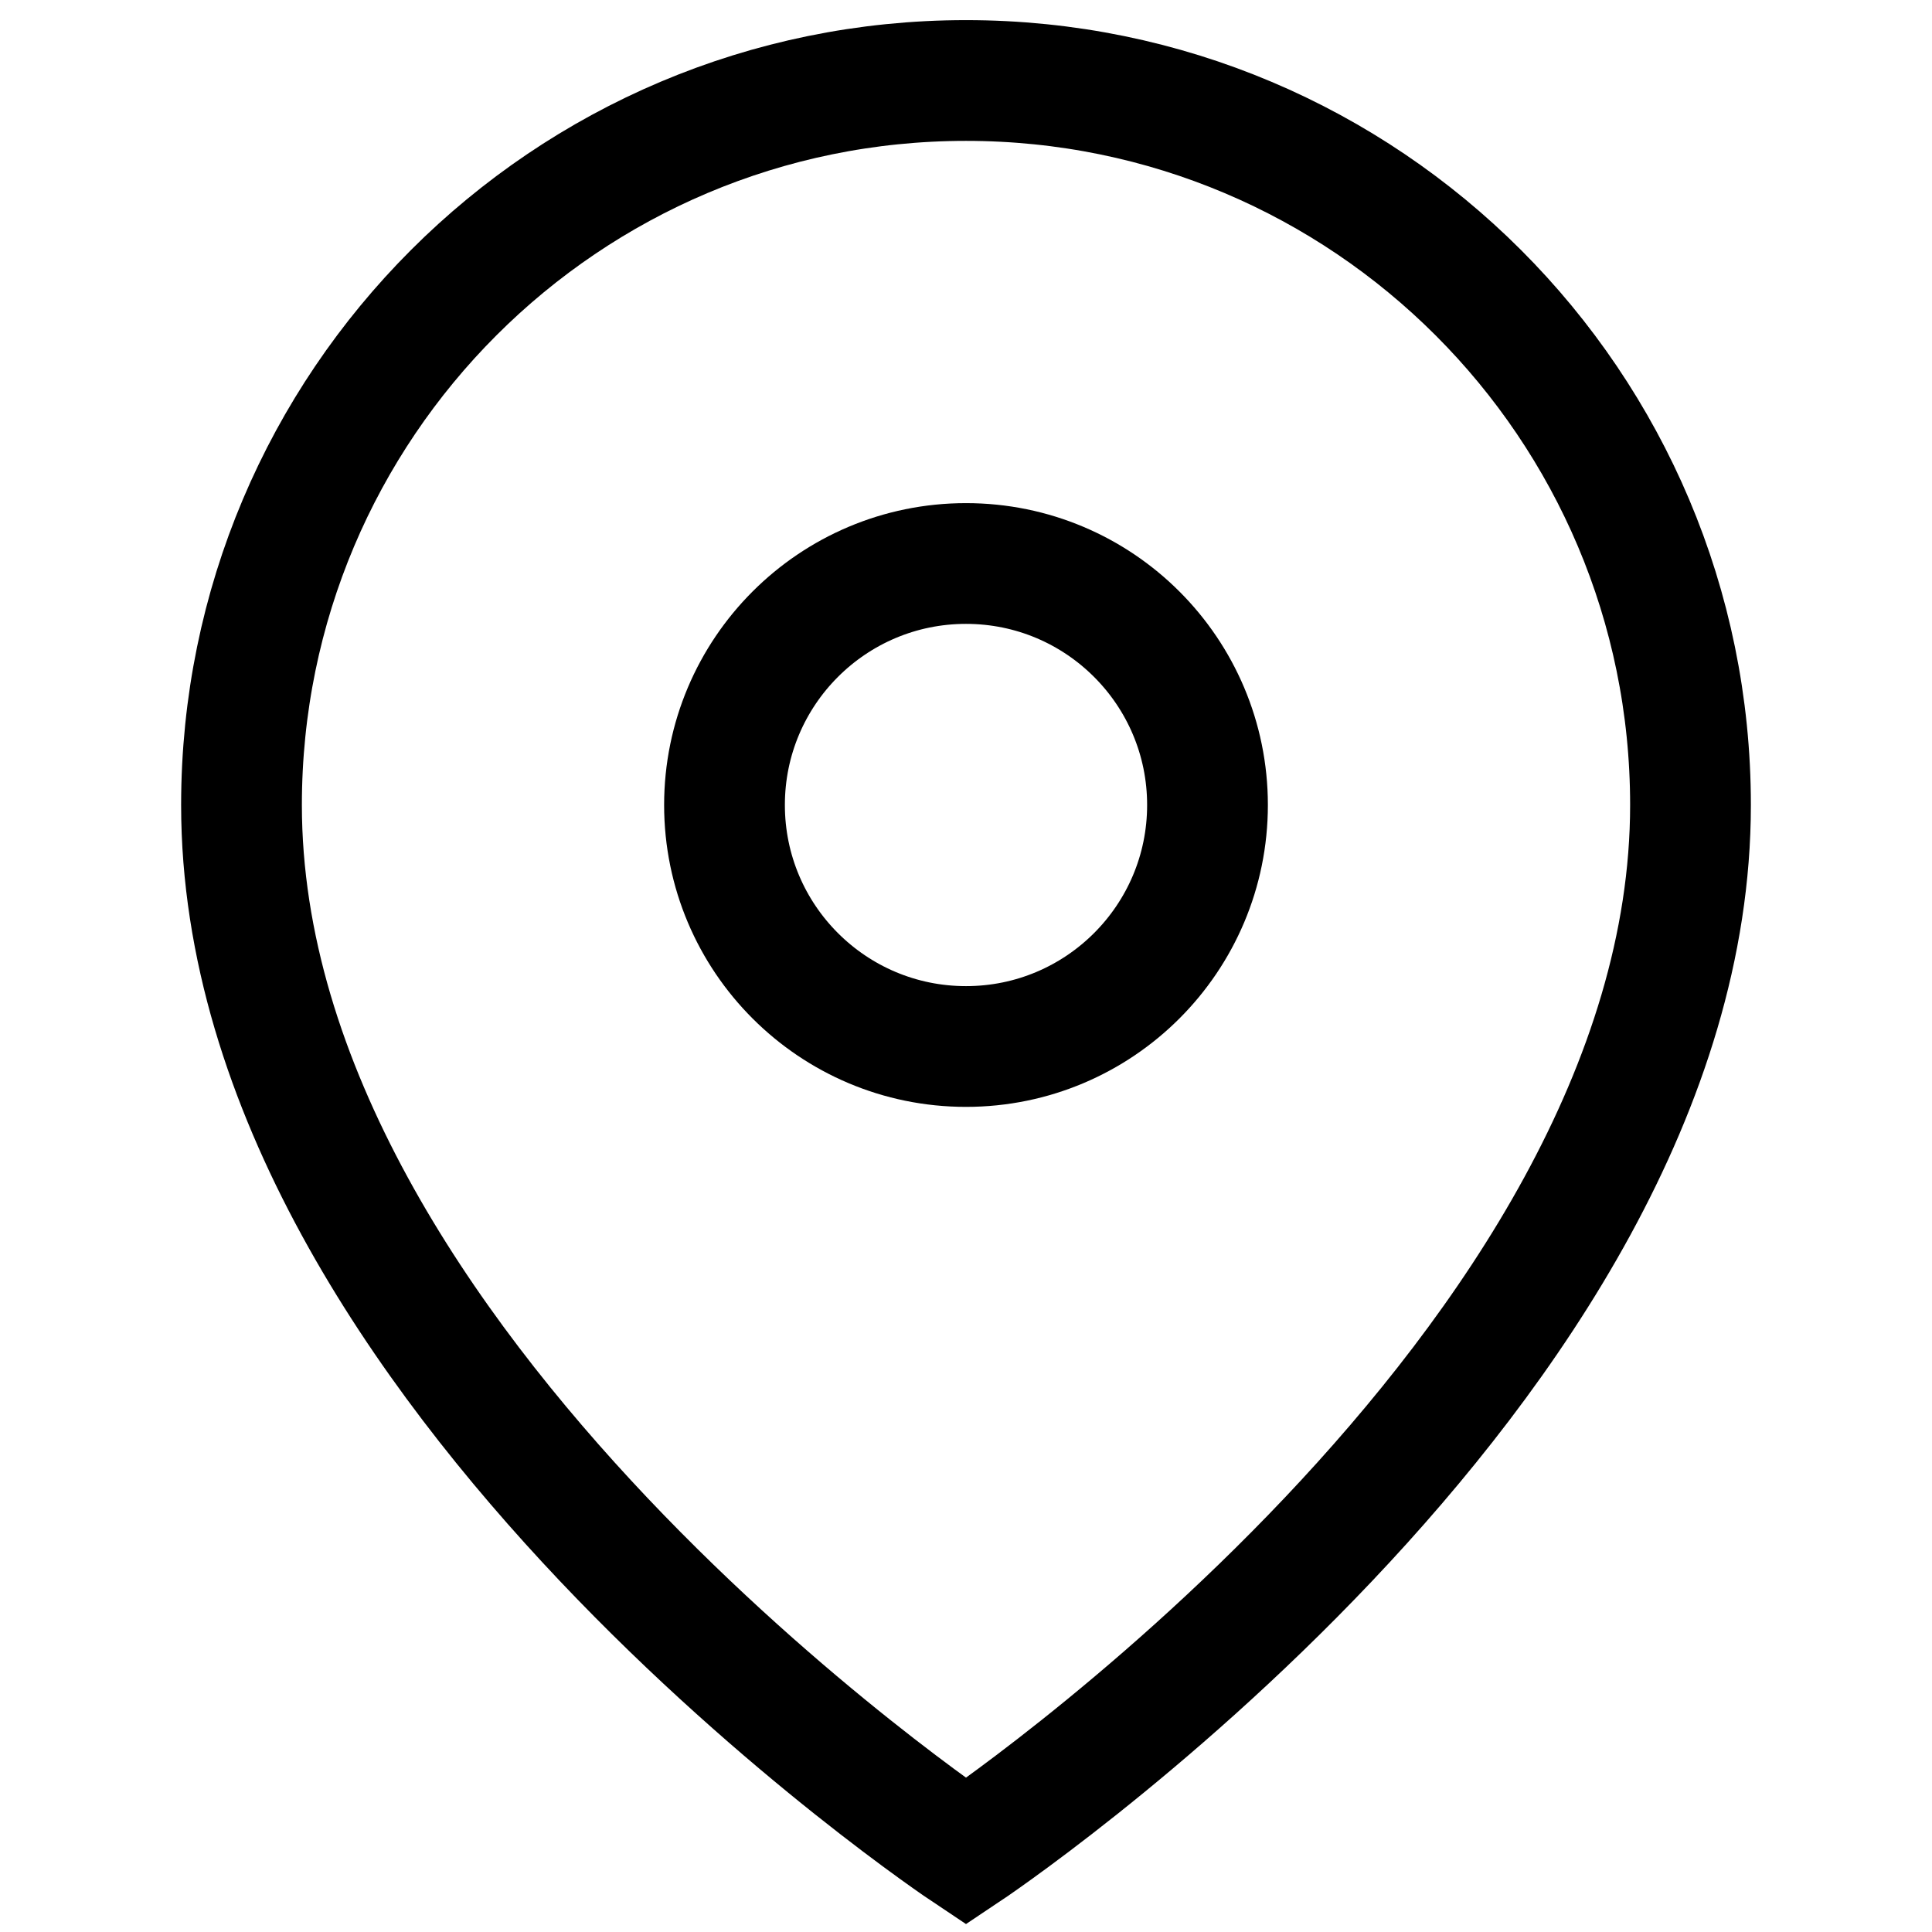
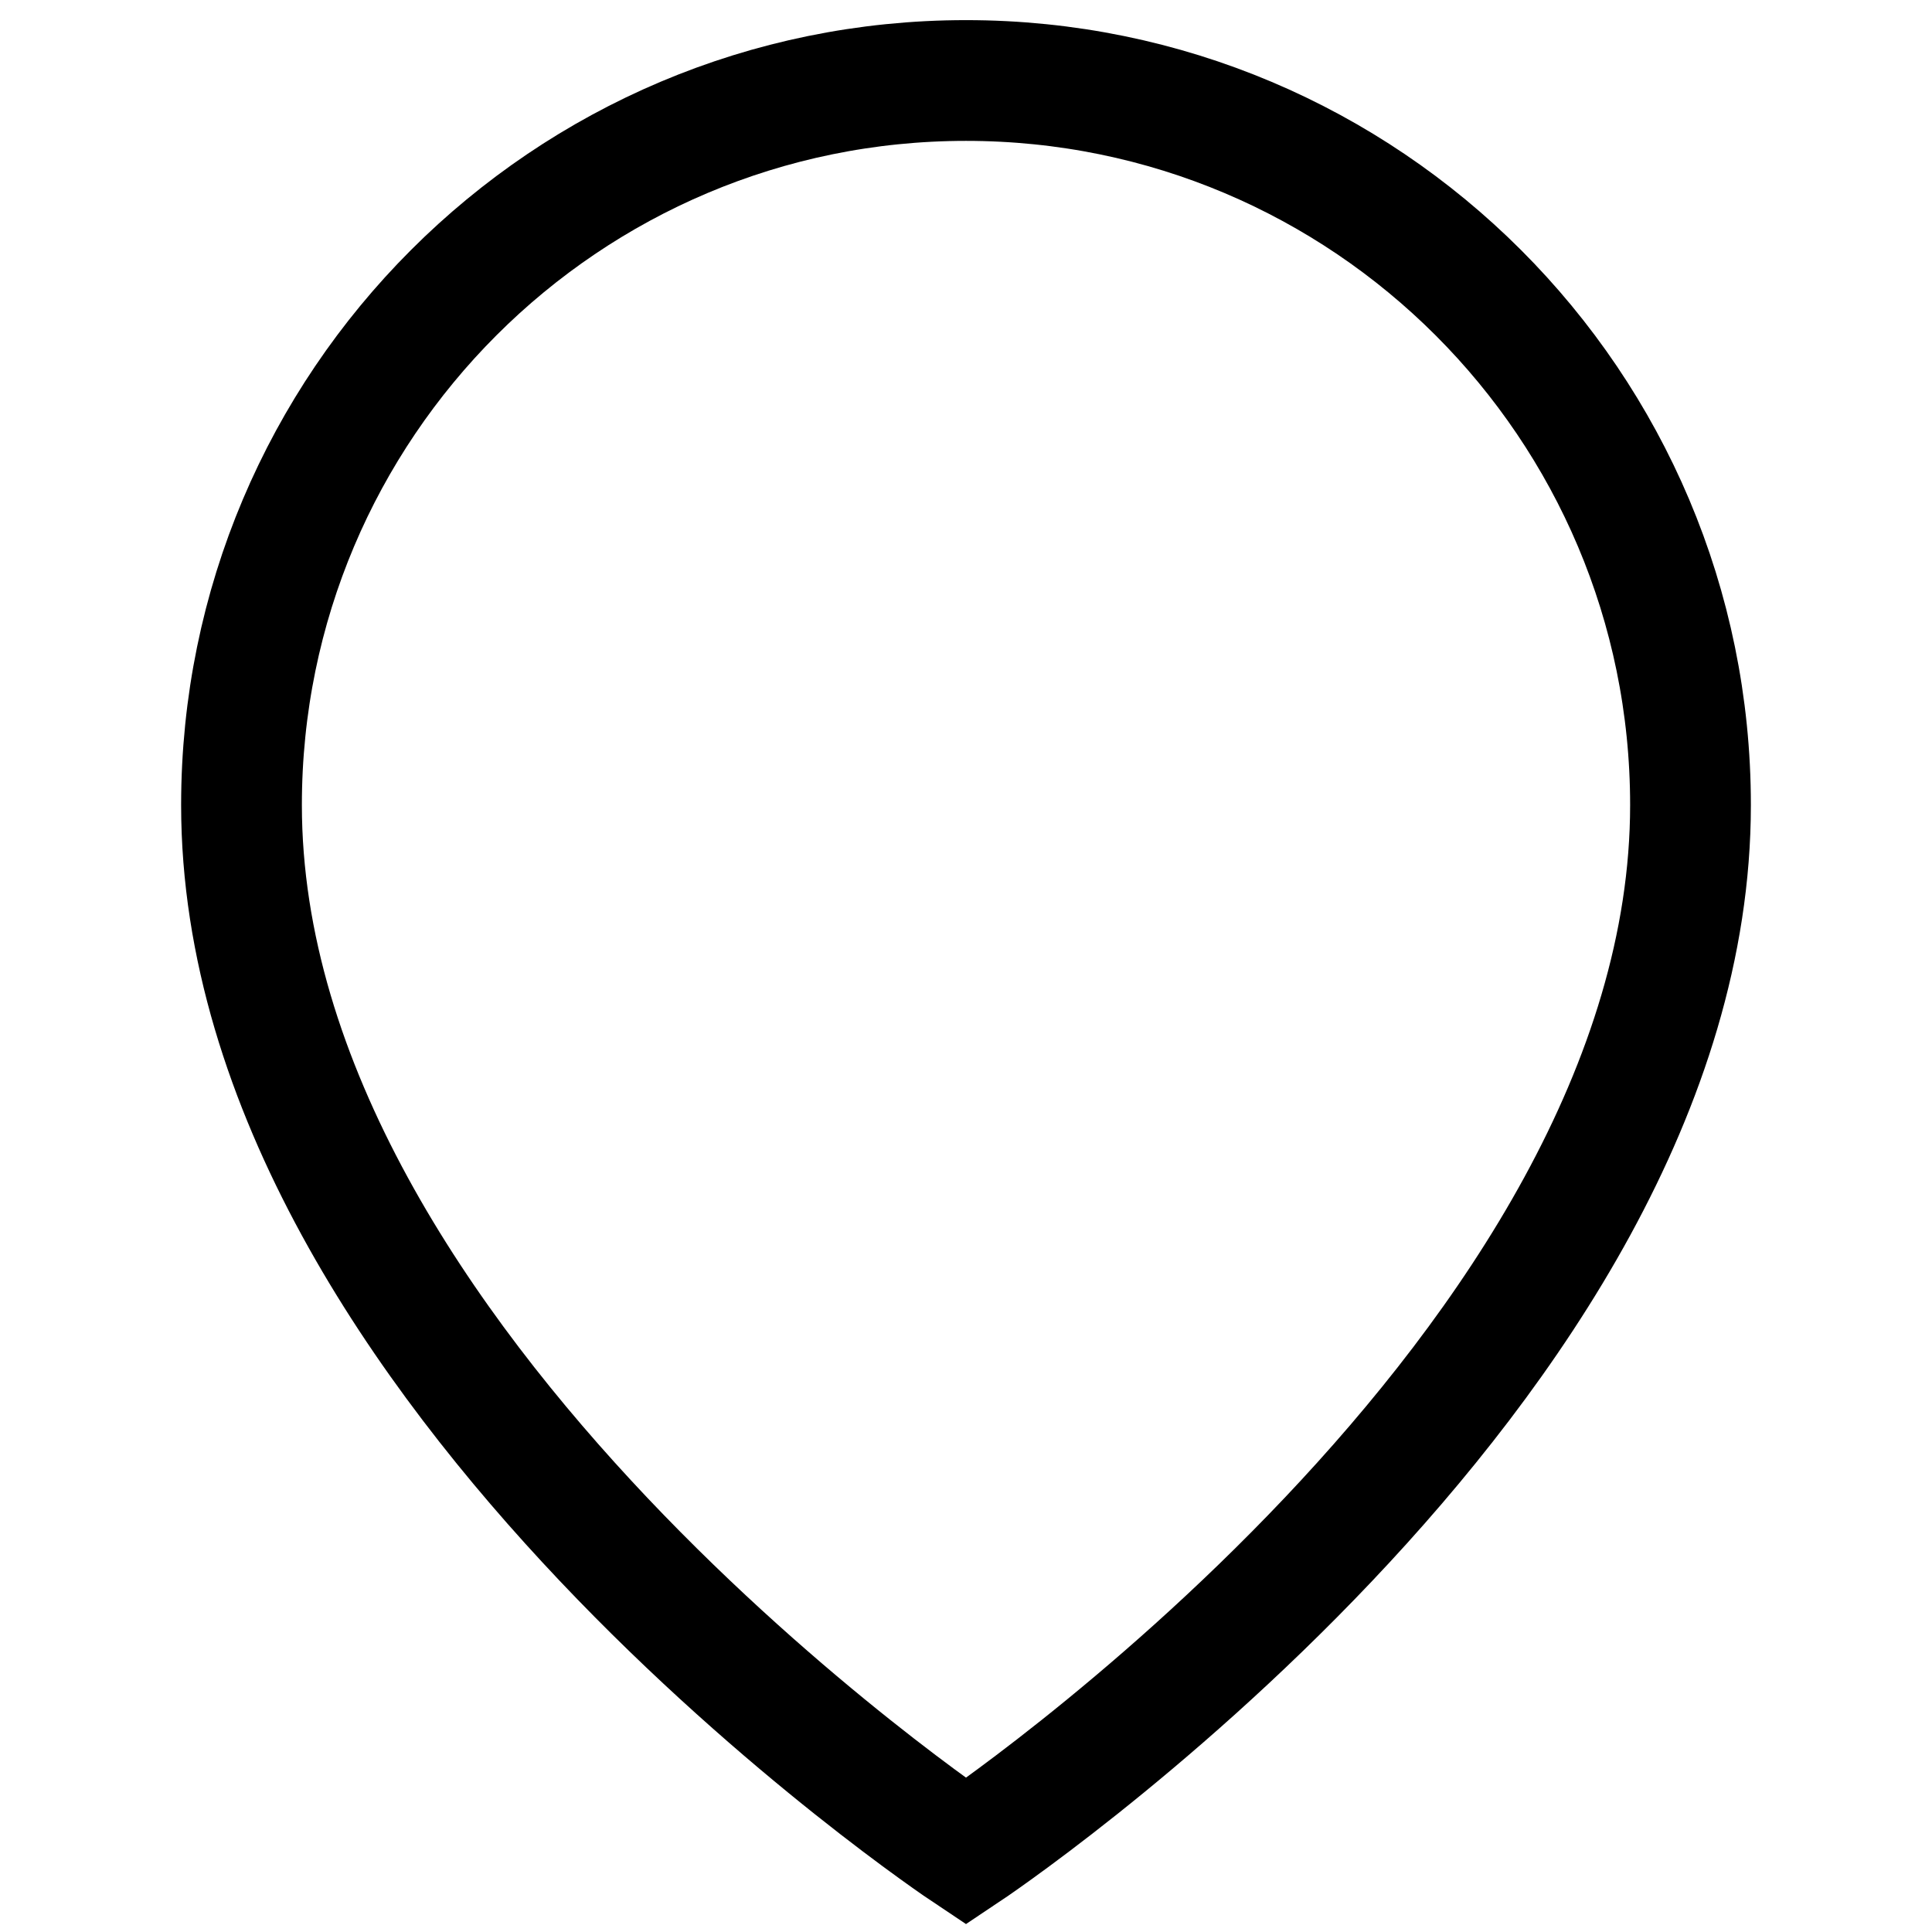
<svg xmlns="http://www.w3.org/2000/svg" viewBox="0 0 24 24" fill="none">
  <path d="M21 10C21 17 12 23 12 23S3 17 3 10C3 5.029 7.029 1 12 1C16.971 1 21 5.029 21 10Z" stroke="currentColor" stroke-width="1.5" fill="none" />
-   <circle cx="12" cy="10" r="3" stroke="currentColor" stroke-width="1.5" fill="none" />
</svg>